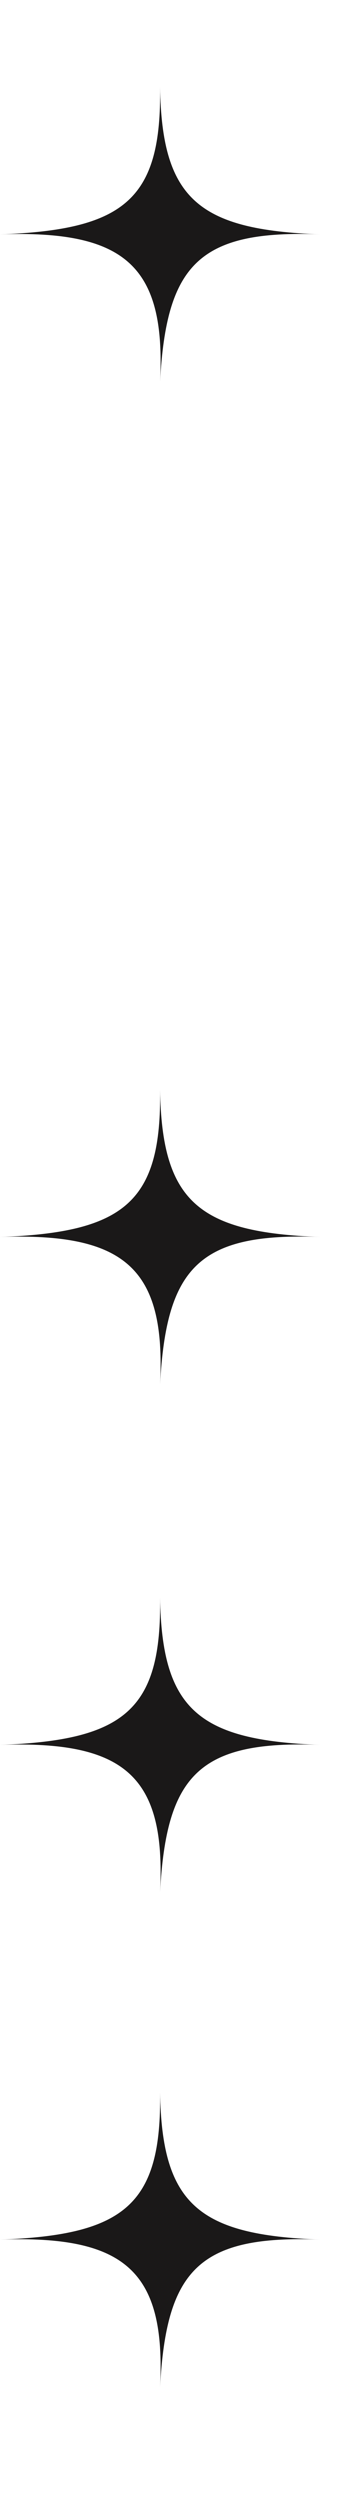
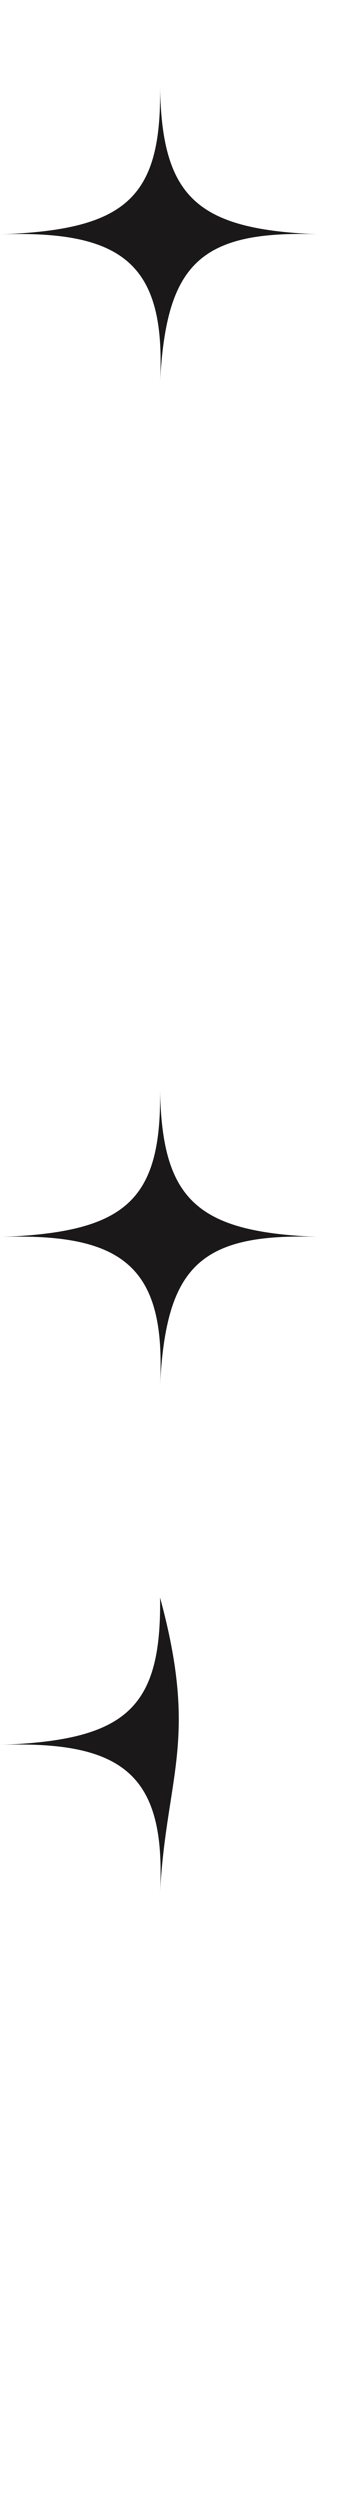
<svg xmlns="http://www.w3.org/2000/svg" fill="none" height="100%" overflow="visible" preserveAspectRatio="none" style="display: block;" viewBox="0 0 11 80" width="100%">
  <g id="Group 31">
    <g id="Frame 22">
      <path d="M-0.002 7.5C4.017 7.357 5.185 6.363 5.133 2.786C5.192 6.363 6.359 7.357 10.268 7.5C6.374 7.348 5.339 8.474 5.133 12.214C5.322 8.508 4.01 7.357 -0.002 7.5Z" fill="#1A1818" id="Rectangle 179" />
    </g>
    <g id="Frame 23">
      <path d="M-0.002 39.584C4.017 39.441 5.185 38.447 5.133 34.87C5.192 38.447 6.359 39.441 10.268 39.584C6.374 39.432 5.339 40.558 5.133 44.298C5.322 40.592 4.01 39.441 -0.002 39.584Z" fill="#1A1818" id="Rectangle 179_2" />
    </g>
    <g id="Frame 25">
-       <path d="M-0.002 71.668C4.017 71.525 5.185 70.531 5.133 66.954C5.192 70.531 6.359 71.525 10.268 71.668C6.374 71.516 5.339 72.642 5.133 76.382C5.322 72.676 4.01 71.525 -0.002 71.668Z" fill="#1A1818" id="Rectangle 179_3" />
-     </g>
+       </g>
    <g id="Frame 26">
-       <path d="M-0.002 55.837C4.017 55.693 5.185 54.699 5.133 51.122C5.192 54.699 6.359 55.693 10.268 55.837C6.374 55.684 5.339 56.811 5.133 60.55C5.322 56.845 4.01 55.694 -0.002 55.837Z" fill="#1A1818" id="Rectangle 179_4" />
+       <path d="M-0.002 55.837C4.017 55.693 5.185 54.699 5.133 51.122C6.374 55.684 5.339 56.811 5.133 60.55C5.322 56.845 4.01 55.694 -0.002 55.837Z" fill="#1A1818" id="Rectangle 179_4" />
    </g>
  </g>
</svg>